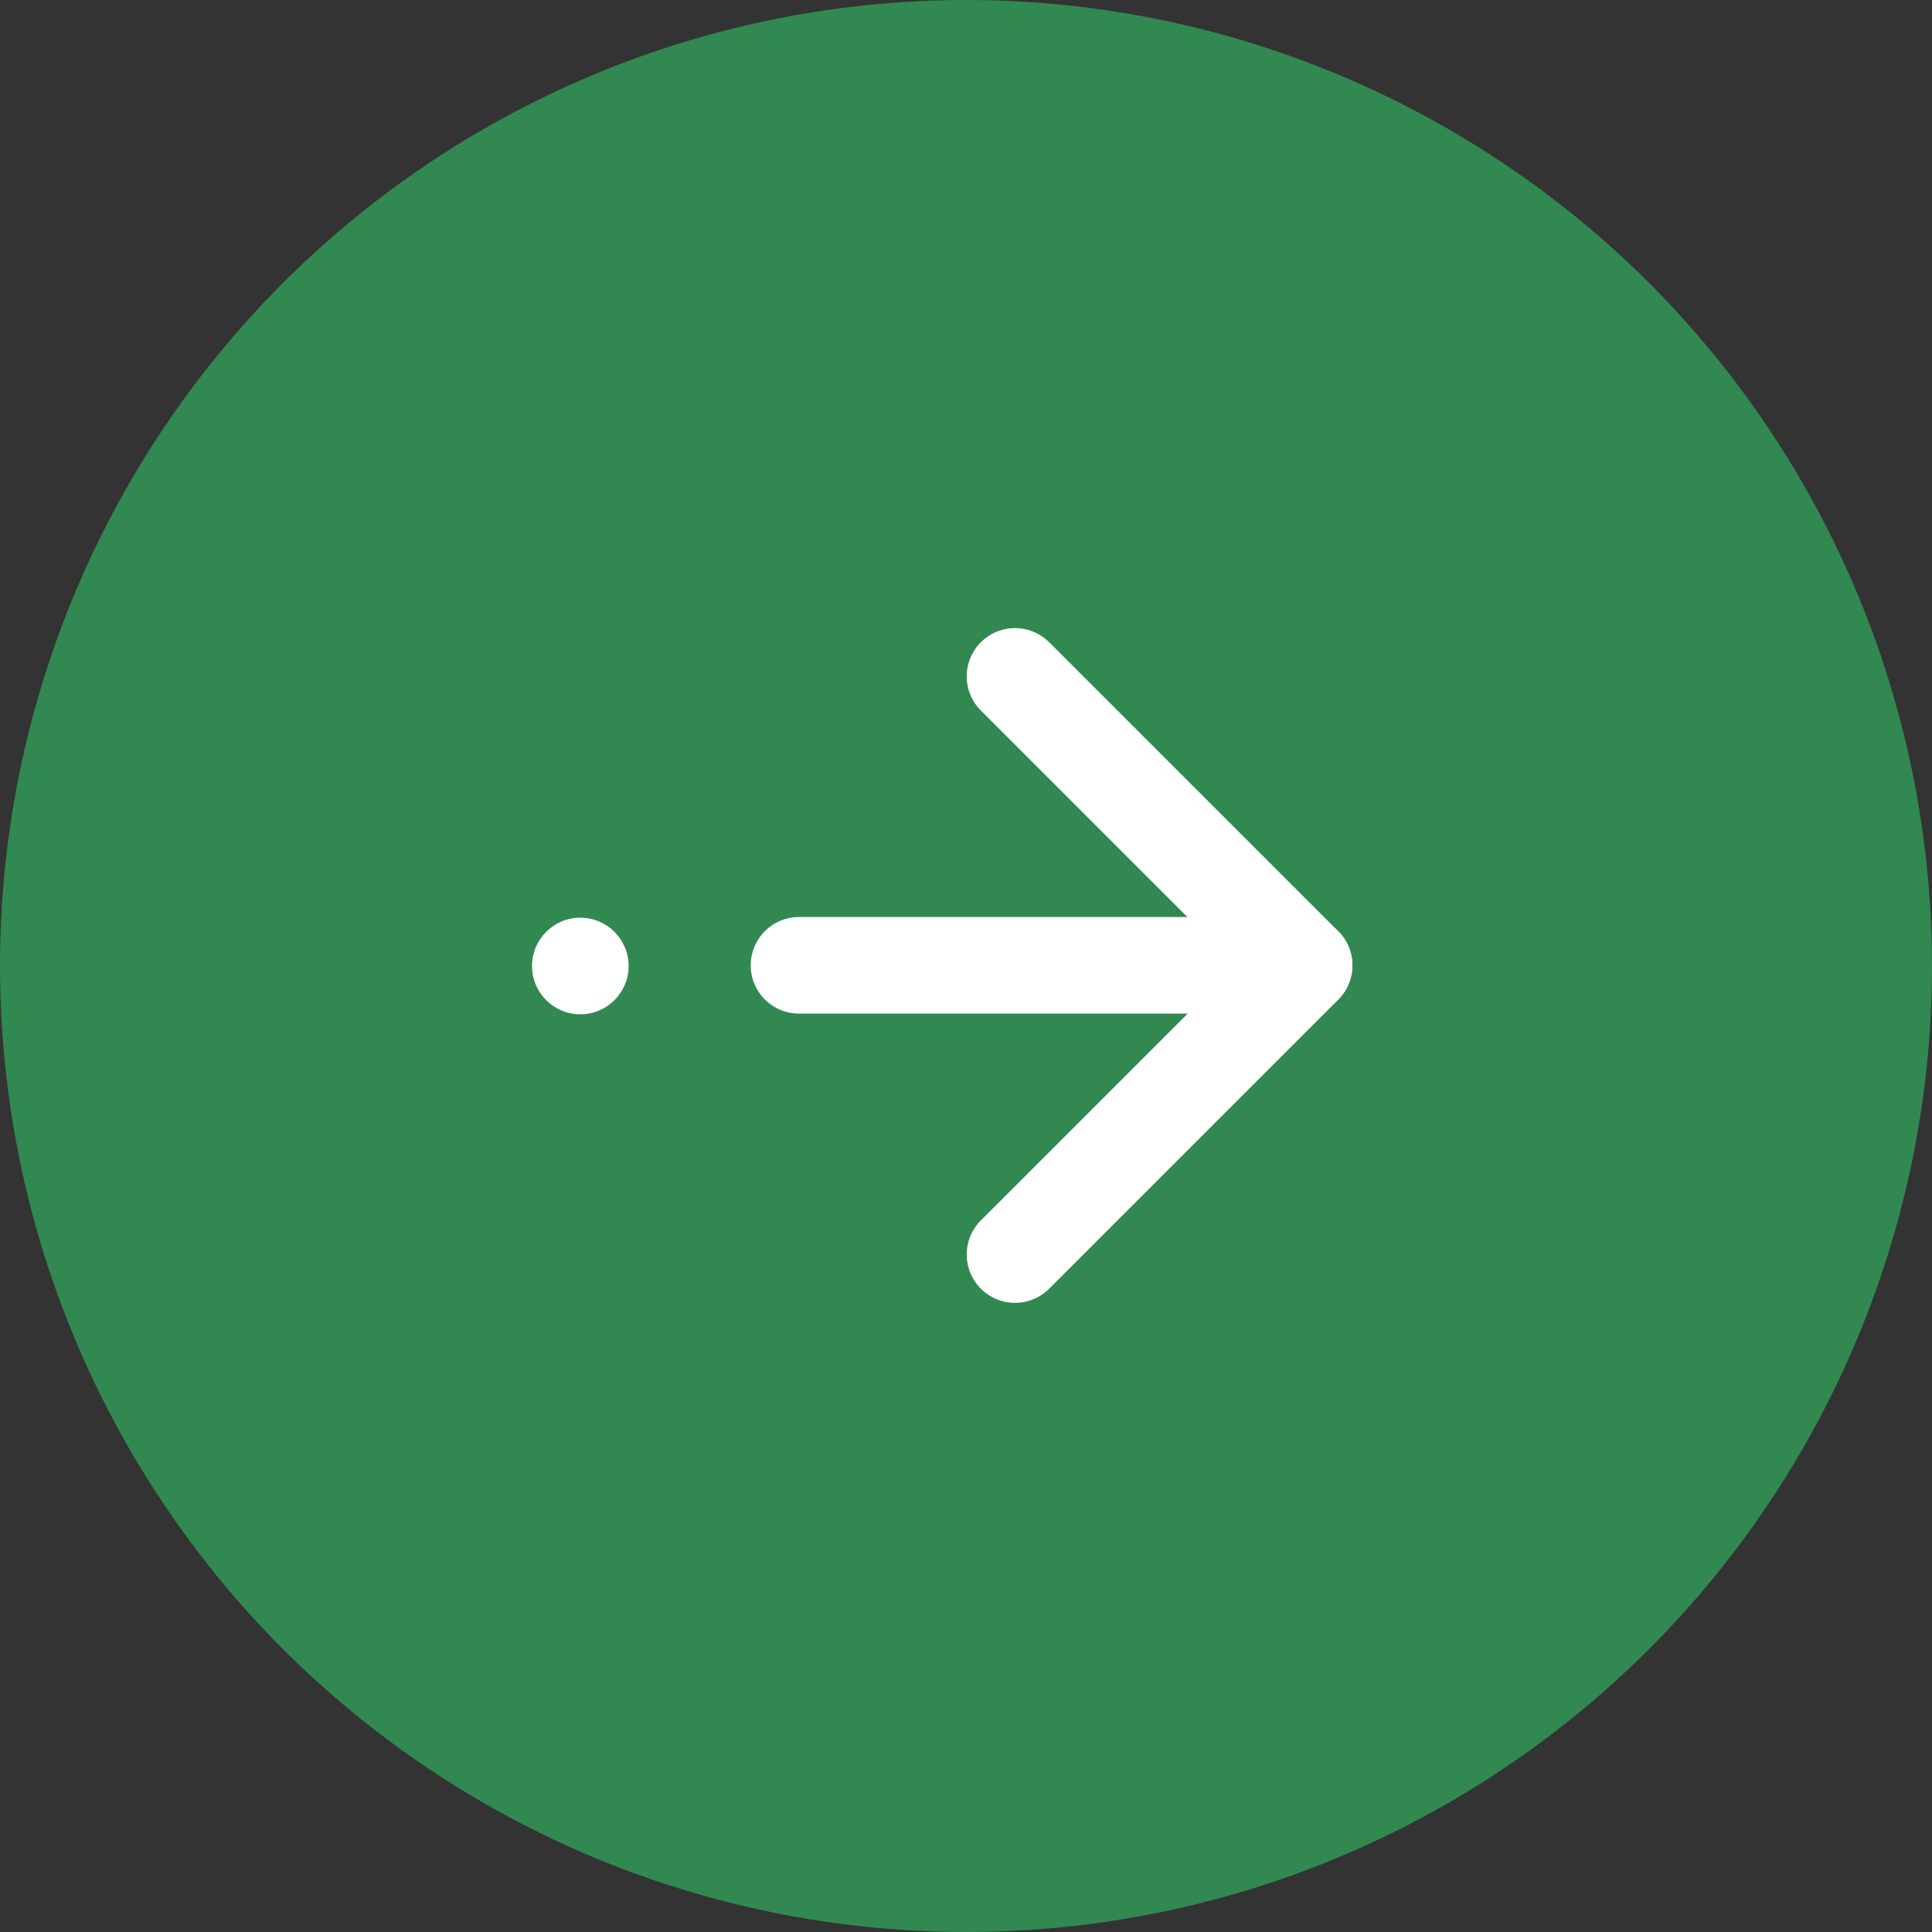
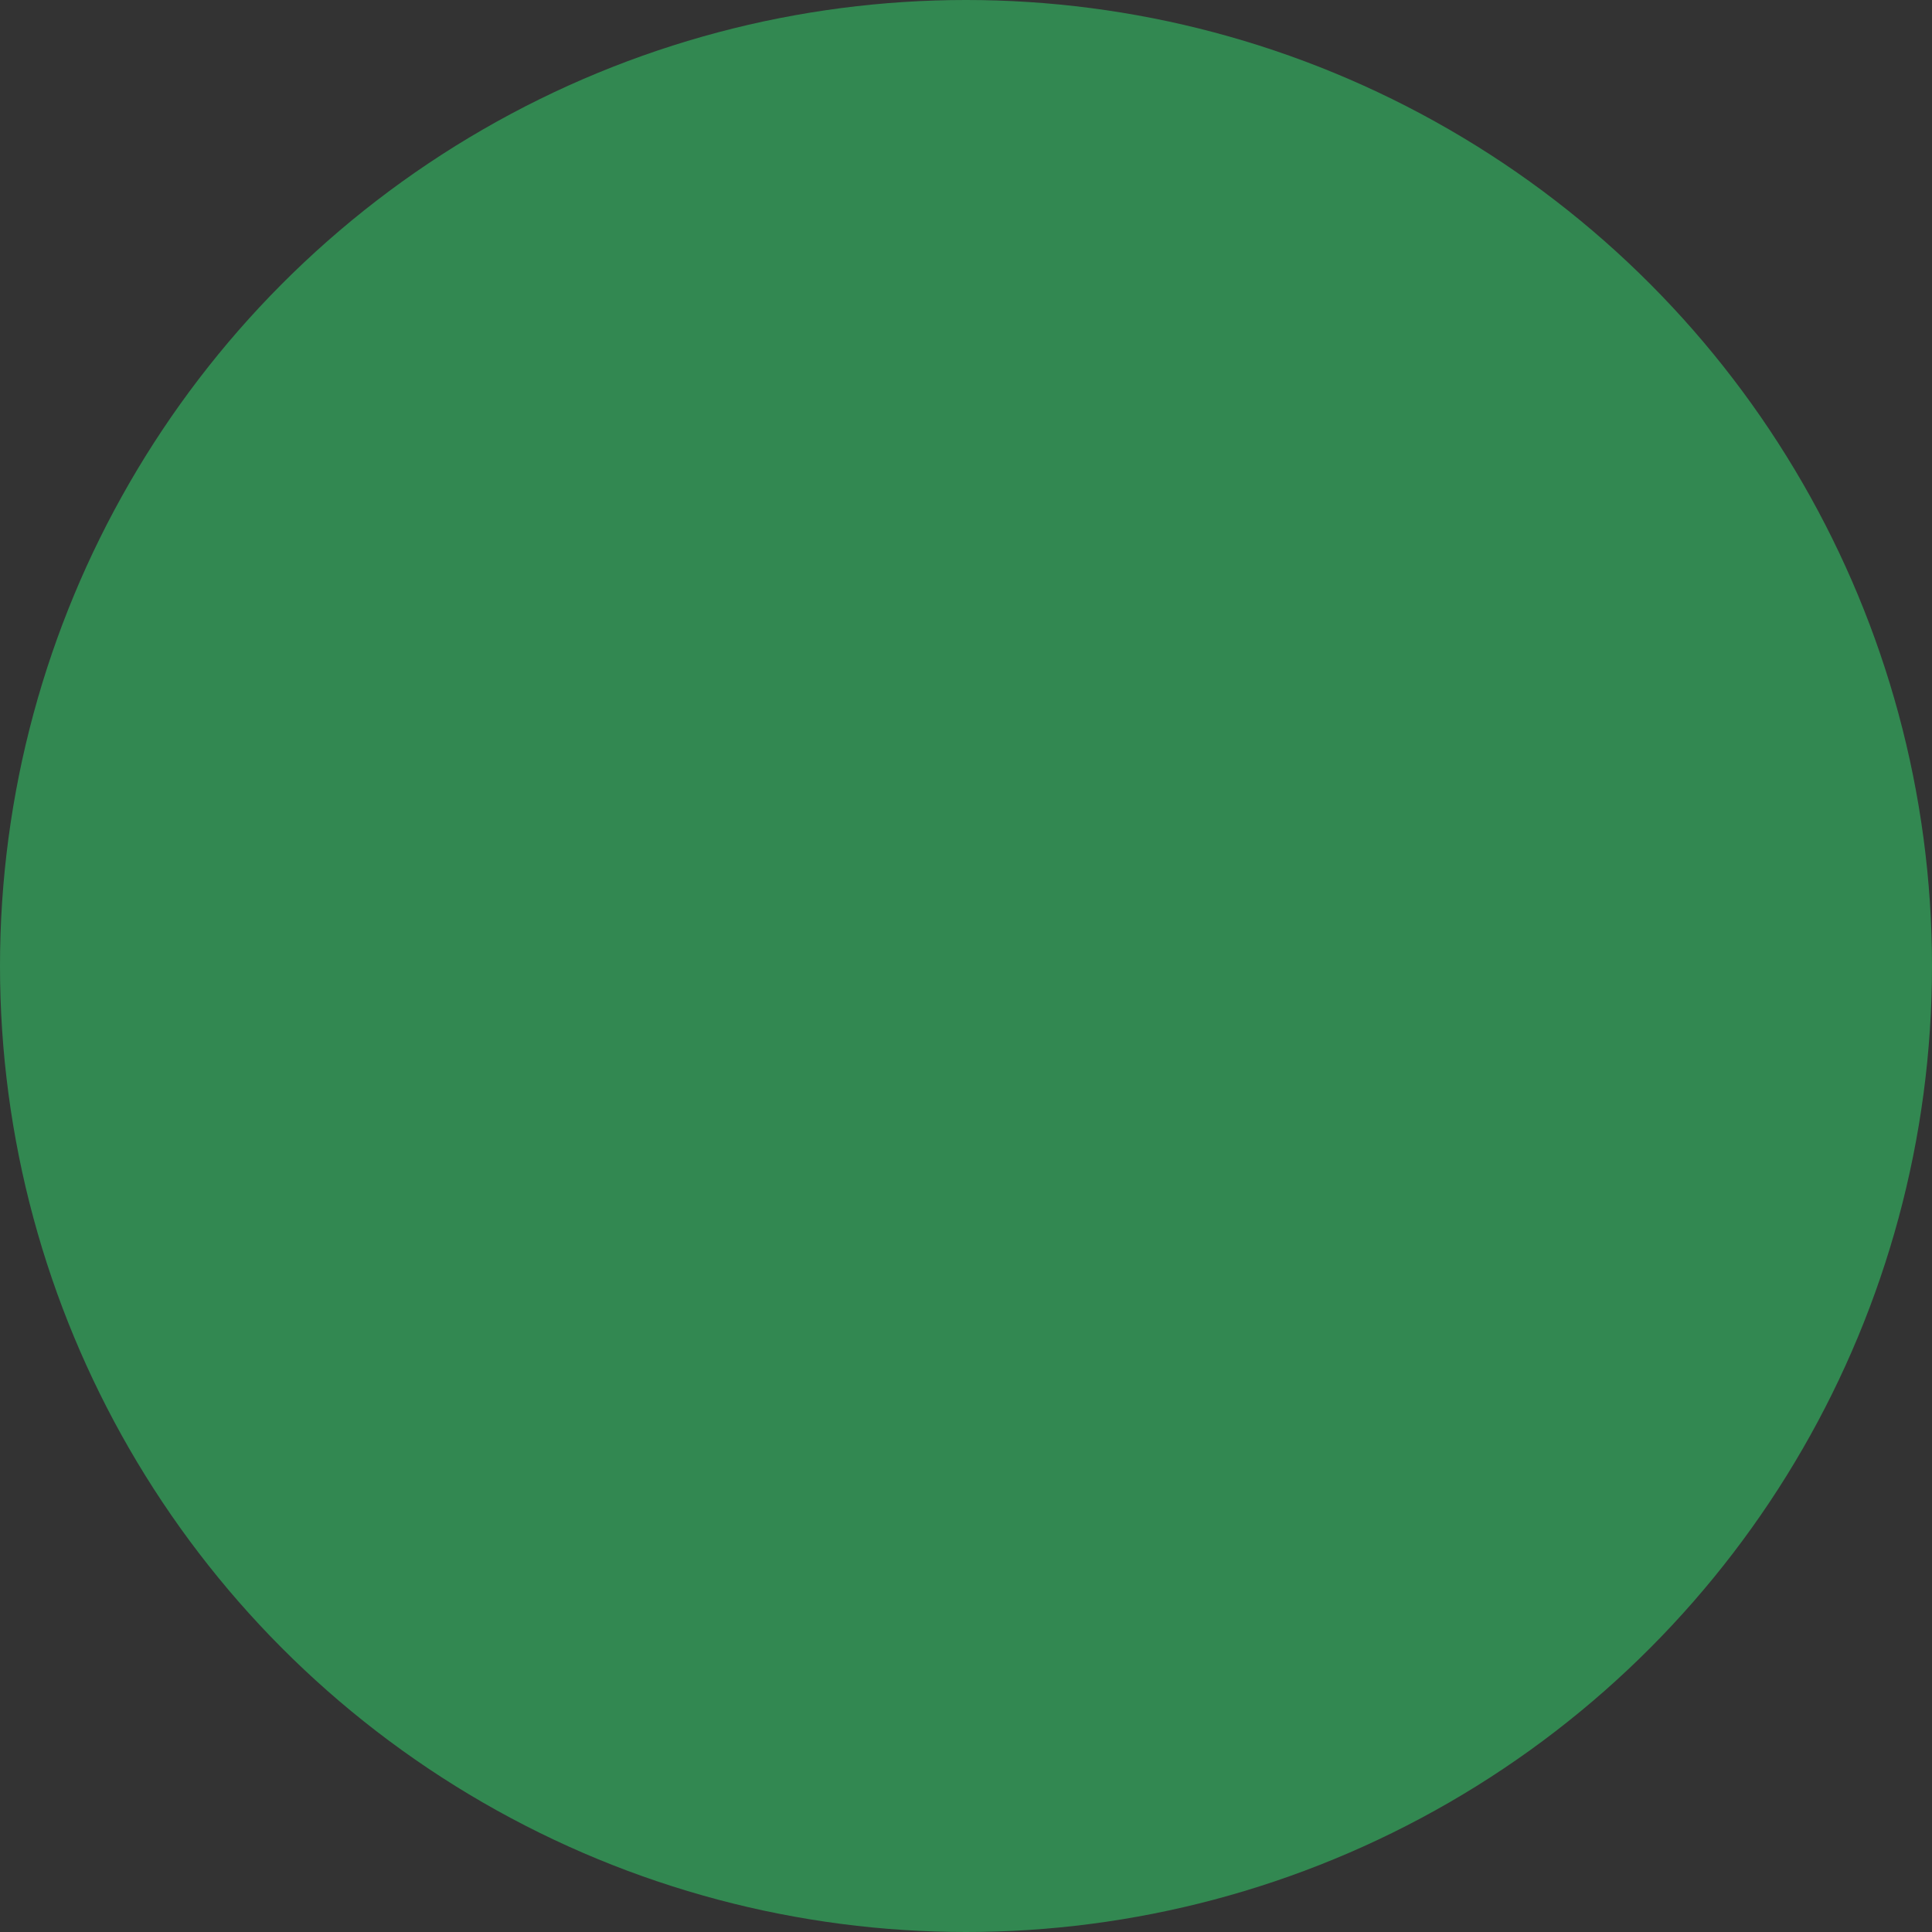
<svg xmlns="http://www.w3.org/2000/svg" id="グループ_185" data-name="グループ 185" width="40" height="40" viewBox="0 0 40 40">
  <rect x="0" y="0" width="40" height="40" fill="#333333" stroke="none" />
  <circle id="楕円形_3" data-name="楕円形 3" cx="20" cy="20" r="20" fill="#328851" />
  <g id="グループ_16" data-name="グループ 16" transform="translate(15.543 13)">
    <g id="グループ_15" data-name="グループ 15" transform="translate(4.472)">
-       <path id="パス_3" data-name="パス 3" d="M-2157.985,6025.3a1,1,0,0,0,.707-.293l5.985-5.985a1,1,0,0,0,0-1.414l-5.985-5.985a1,1,0,0,0-1.414,0,1,1,0,0,0,0,1.414l5.278,5.278-5.278,5.278a1,1,0,0,0,0,1.414A1,1,0,0,0-2157.985,6025.3Z" transform="translate(2158.985 -6011.326)" fill="#fff" />
-     </g>
-     <path id="パス_4" data-name="パス 4" d="M-2157.986,6019.312h10.457a1,1,0,0,0,1-1,1,1,0,0,0-1-1h-10.457a1,1,0,0,0-1,1A1,1,0,0,0-2157.986,6019.312Z" transform="translate(2158.986 -6011.326)" fill="#fff" />
+       </g>
  </g>
-   <circle id="楕円形_46" data-name="楕円形 46" cx="1" cy="1" r="1" transform="translate(11.015 19)" fill="#fff" />
</svg>